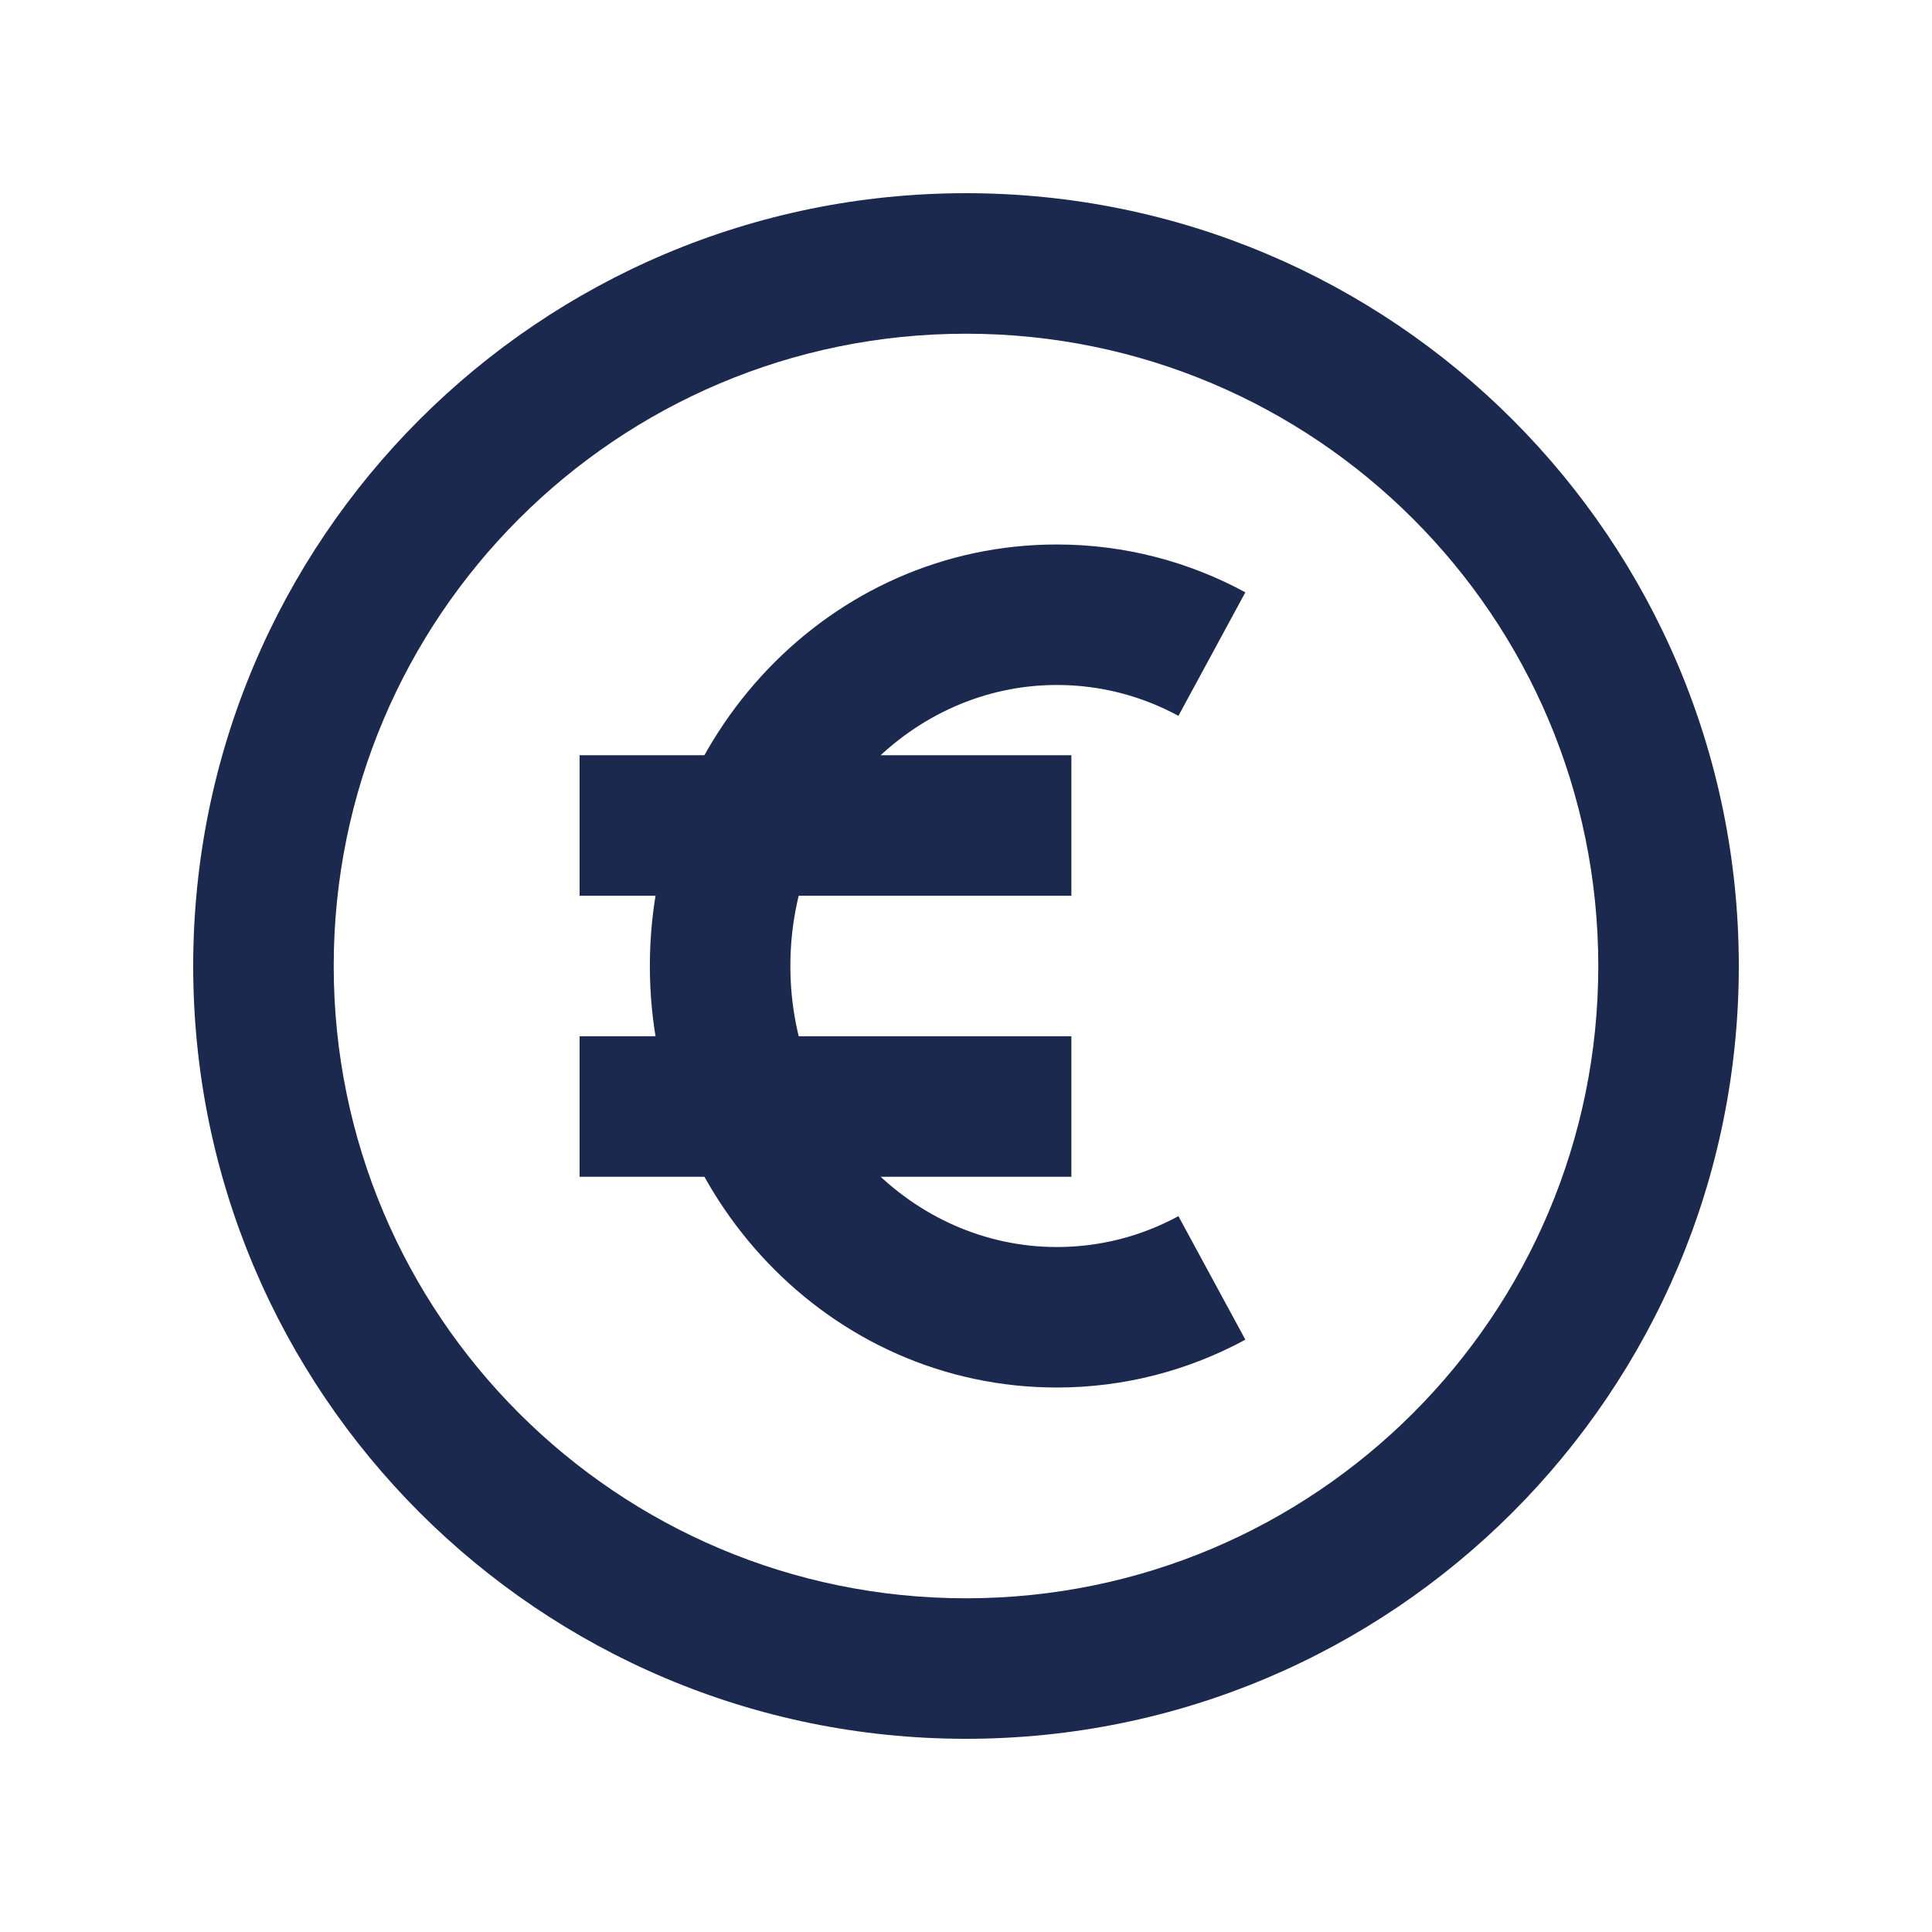
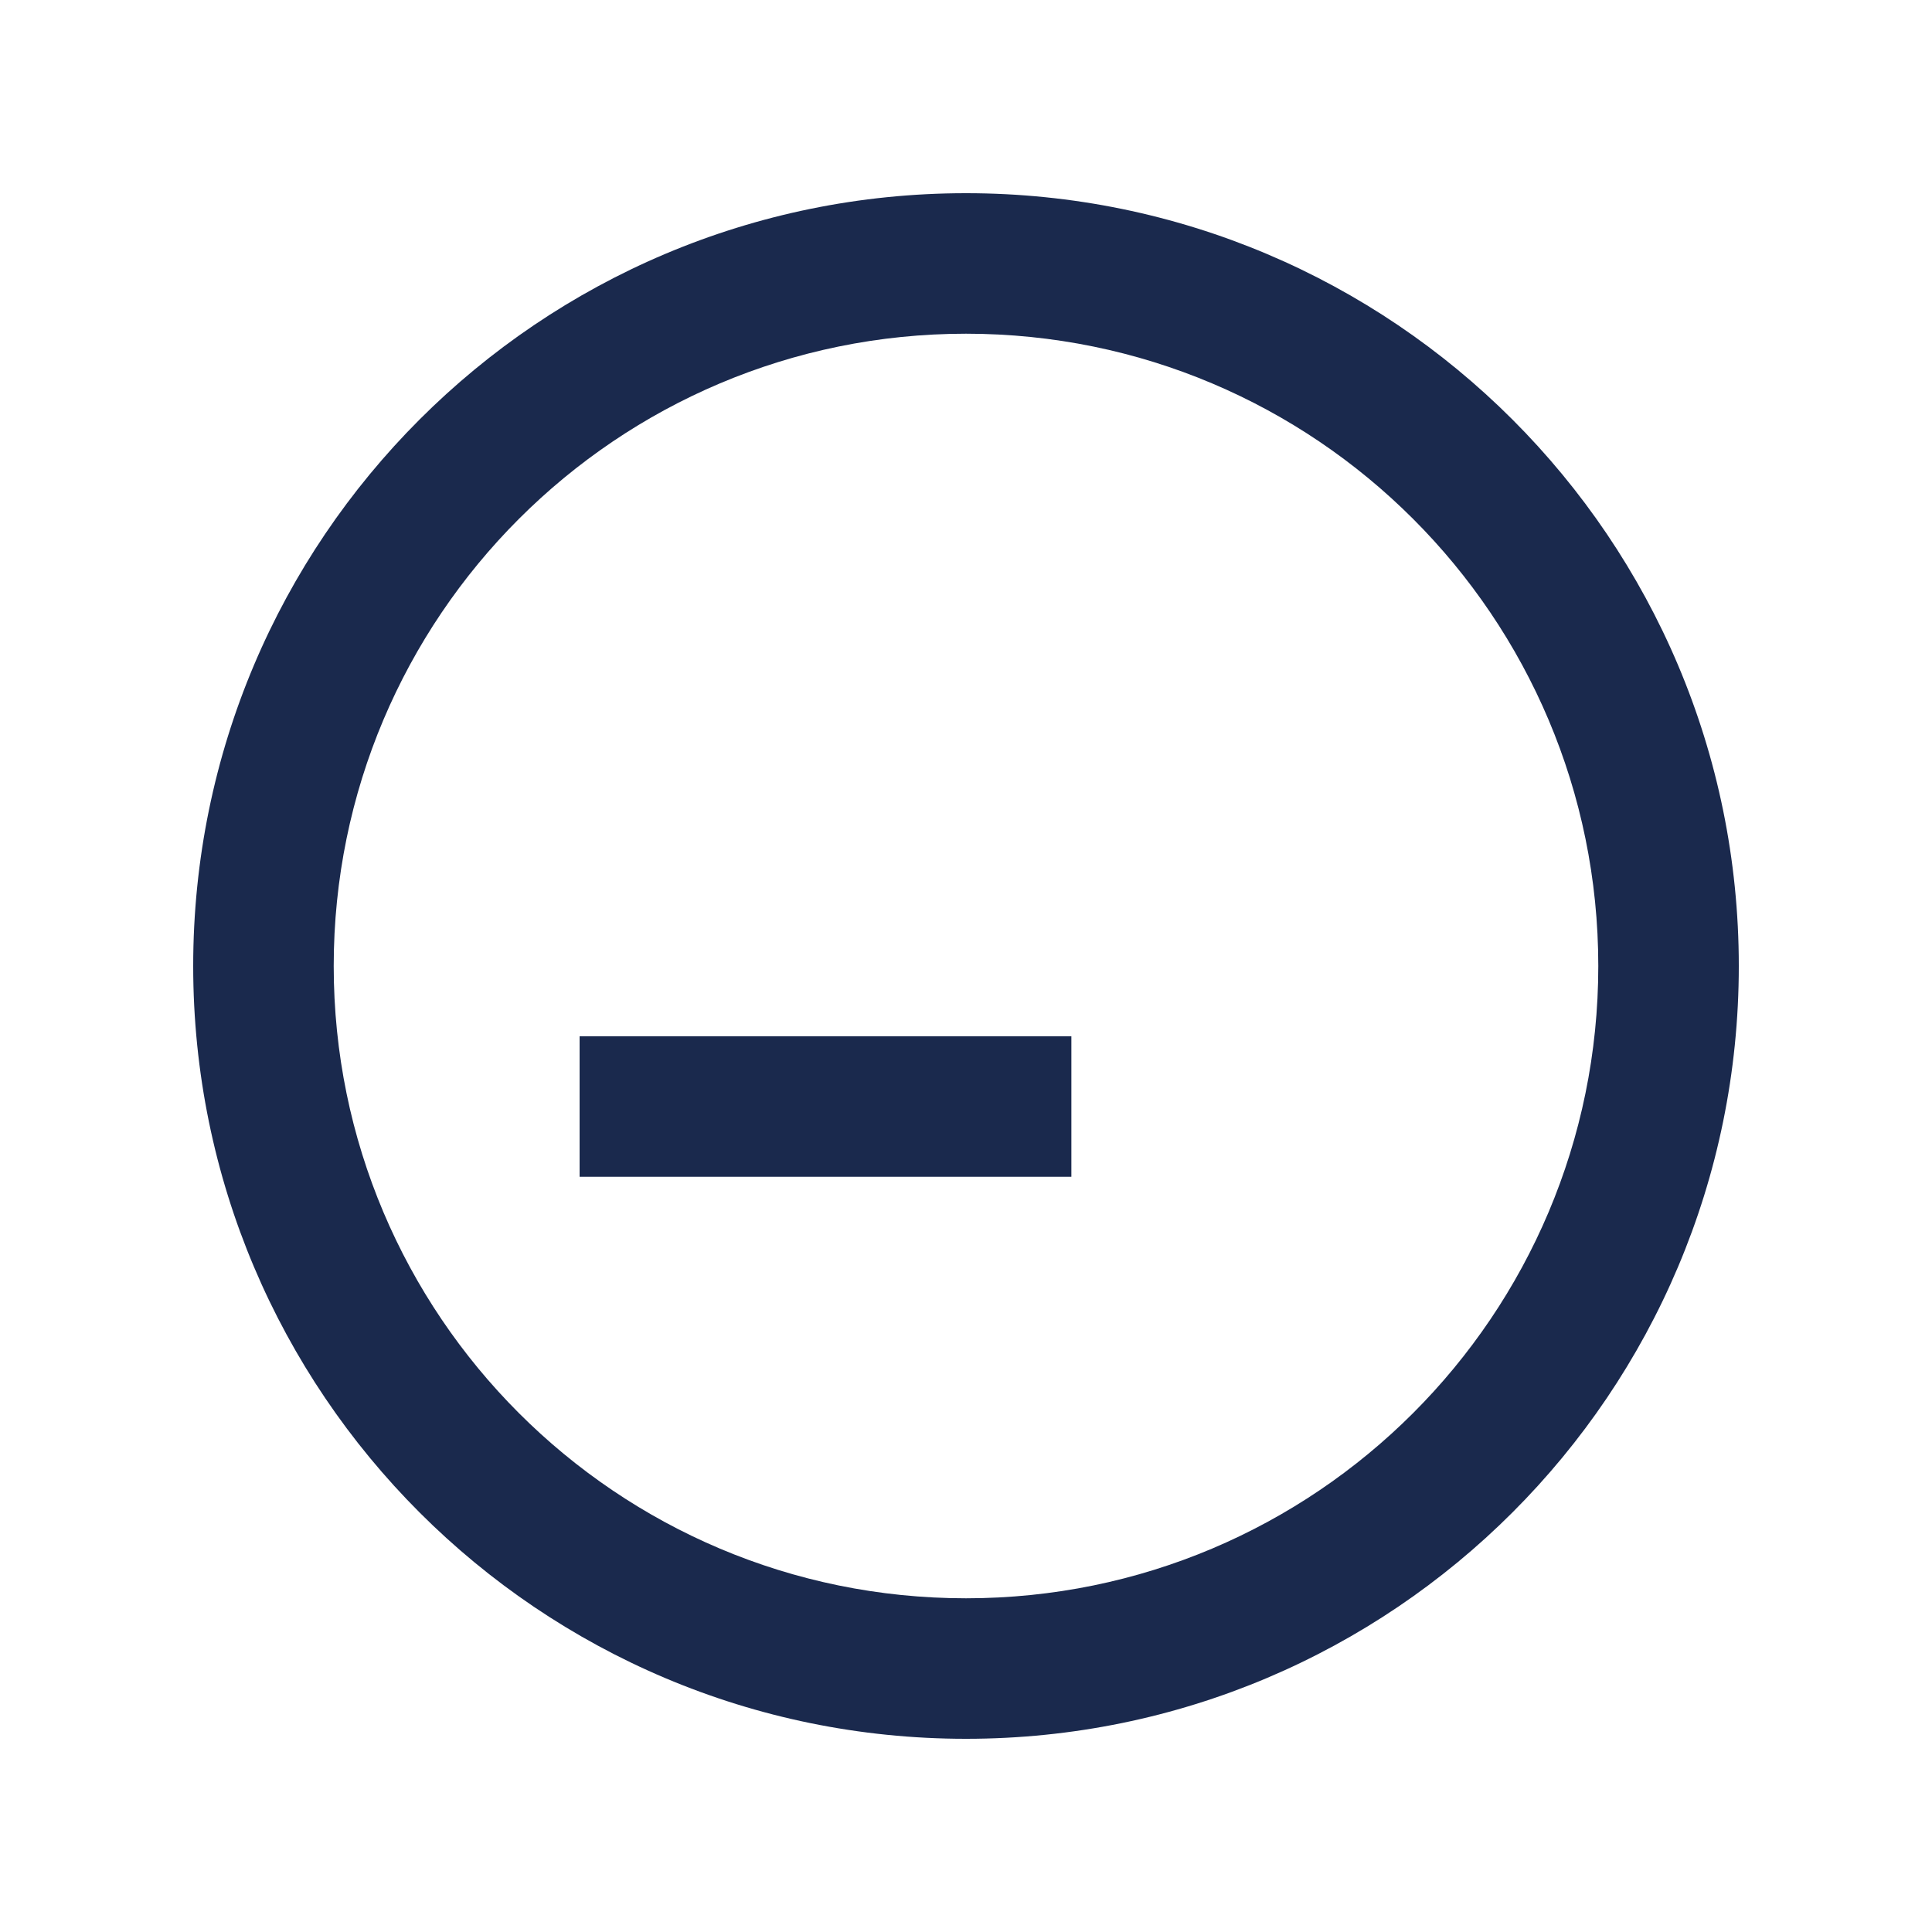
<svg xmlns="http://www.w3.org/2000/svg" version="1.0" preserveAspectRatio="xMidYMid meet" height="500" viewBox="0 0 375 375" zoomAndPan="magnify" width="500">
  <defs>
    <clipPath id="03b59b5316">
      <path clip-rule="nonzero" d="M 37.5 37.5 L 337.5 37.5 L 337.5 337.5 L 37.5 337.5 Z M 37.5 37.5" />
    </clipPath>
  </defs>
  <rect fill-opacity="1" height="450" y="-37.5" fill="#ffffff" width="450" x="-37.5" />
  <rect fill-opacity="1" height="450" y="-37.5" fill="#ffffff" width="450" x="-37.5" />
  <g clip-path="url(#03b59b5316)">
    <path fill-rule="evenodd" fill-opacity="1" d="M 187.5 64.773 C 119.719 64.773 64.773 119.719 64.773 187.5 C 64.773 255.281 119.719 310.227 187.5 310.227 C 255.281 310.227 310.227 255.281 310.227 187.5 C 310.227 119.719 255.281 64.773 187.5 64.773 Z M 37.5 187.5 C 37.5 104.656 104.656 37.5 187.5 37.5 C 270.344 37.5 337.5 104.656 337.5 187.5 C 337.5 270.344 270.344 337.5 187.5 337.5 C 104.656 337.5 37.5 270.344 37.5 187.5 Z M 37.5 187.5" fill="#1a294d" />
  </g>
-   <path fill-rule="evenodd" fill-opacity="1" d="M 205.137 132.953 C 177.105 132.953 153.41 156.828 153.41 187.5 C 153.41 218.172 177.105 242.047 205.137 242.047 C 213.645 242.047 221.652 239.891 228.73 236.055 L 241.723 260.031 C 230.789 265.957 218.332 269.316 205.137 269.316 C 160.969 269.316 126.137 232.137 126.137 187.5 C 126.137 142.859 160.969 105.684 205.137 105.684 C 218.332 105.684 230.789 109.043 241.723 114.969 L 228.73 138.945 C 221.652 135.109 213.645 132.953 205.137 132.953 Z M 205.137 132.953" fill="#1a294d" />
  <path fill-rule="evenodd" fill-opacity="1" d="M 112.5 201.137 L 207.953 201.137 L 207.953 228.41 L 112.5 228.41 Z M 112.5 201.137" fill="#1a294d" />
-   <path fill-rule="evenodd" fill-opacity="1" d="M 112.5 146.59 L 207.953 146.59 L 207.953 173.863 L 112.5 173.863 Z M 112.5 146.59" fill="#1a294d" />
</svg>